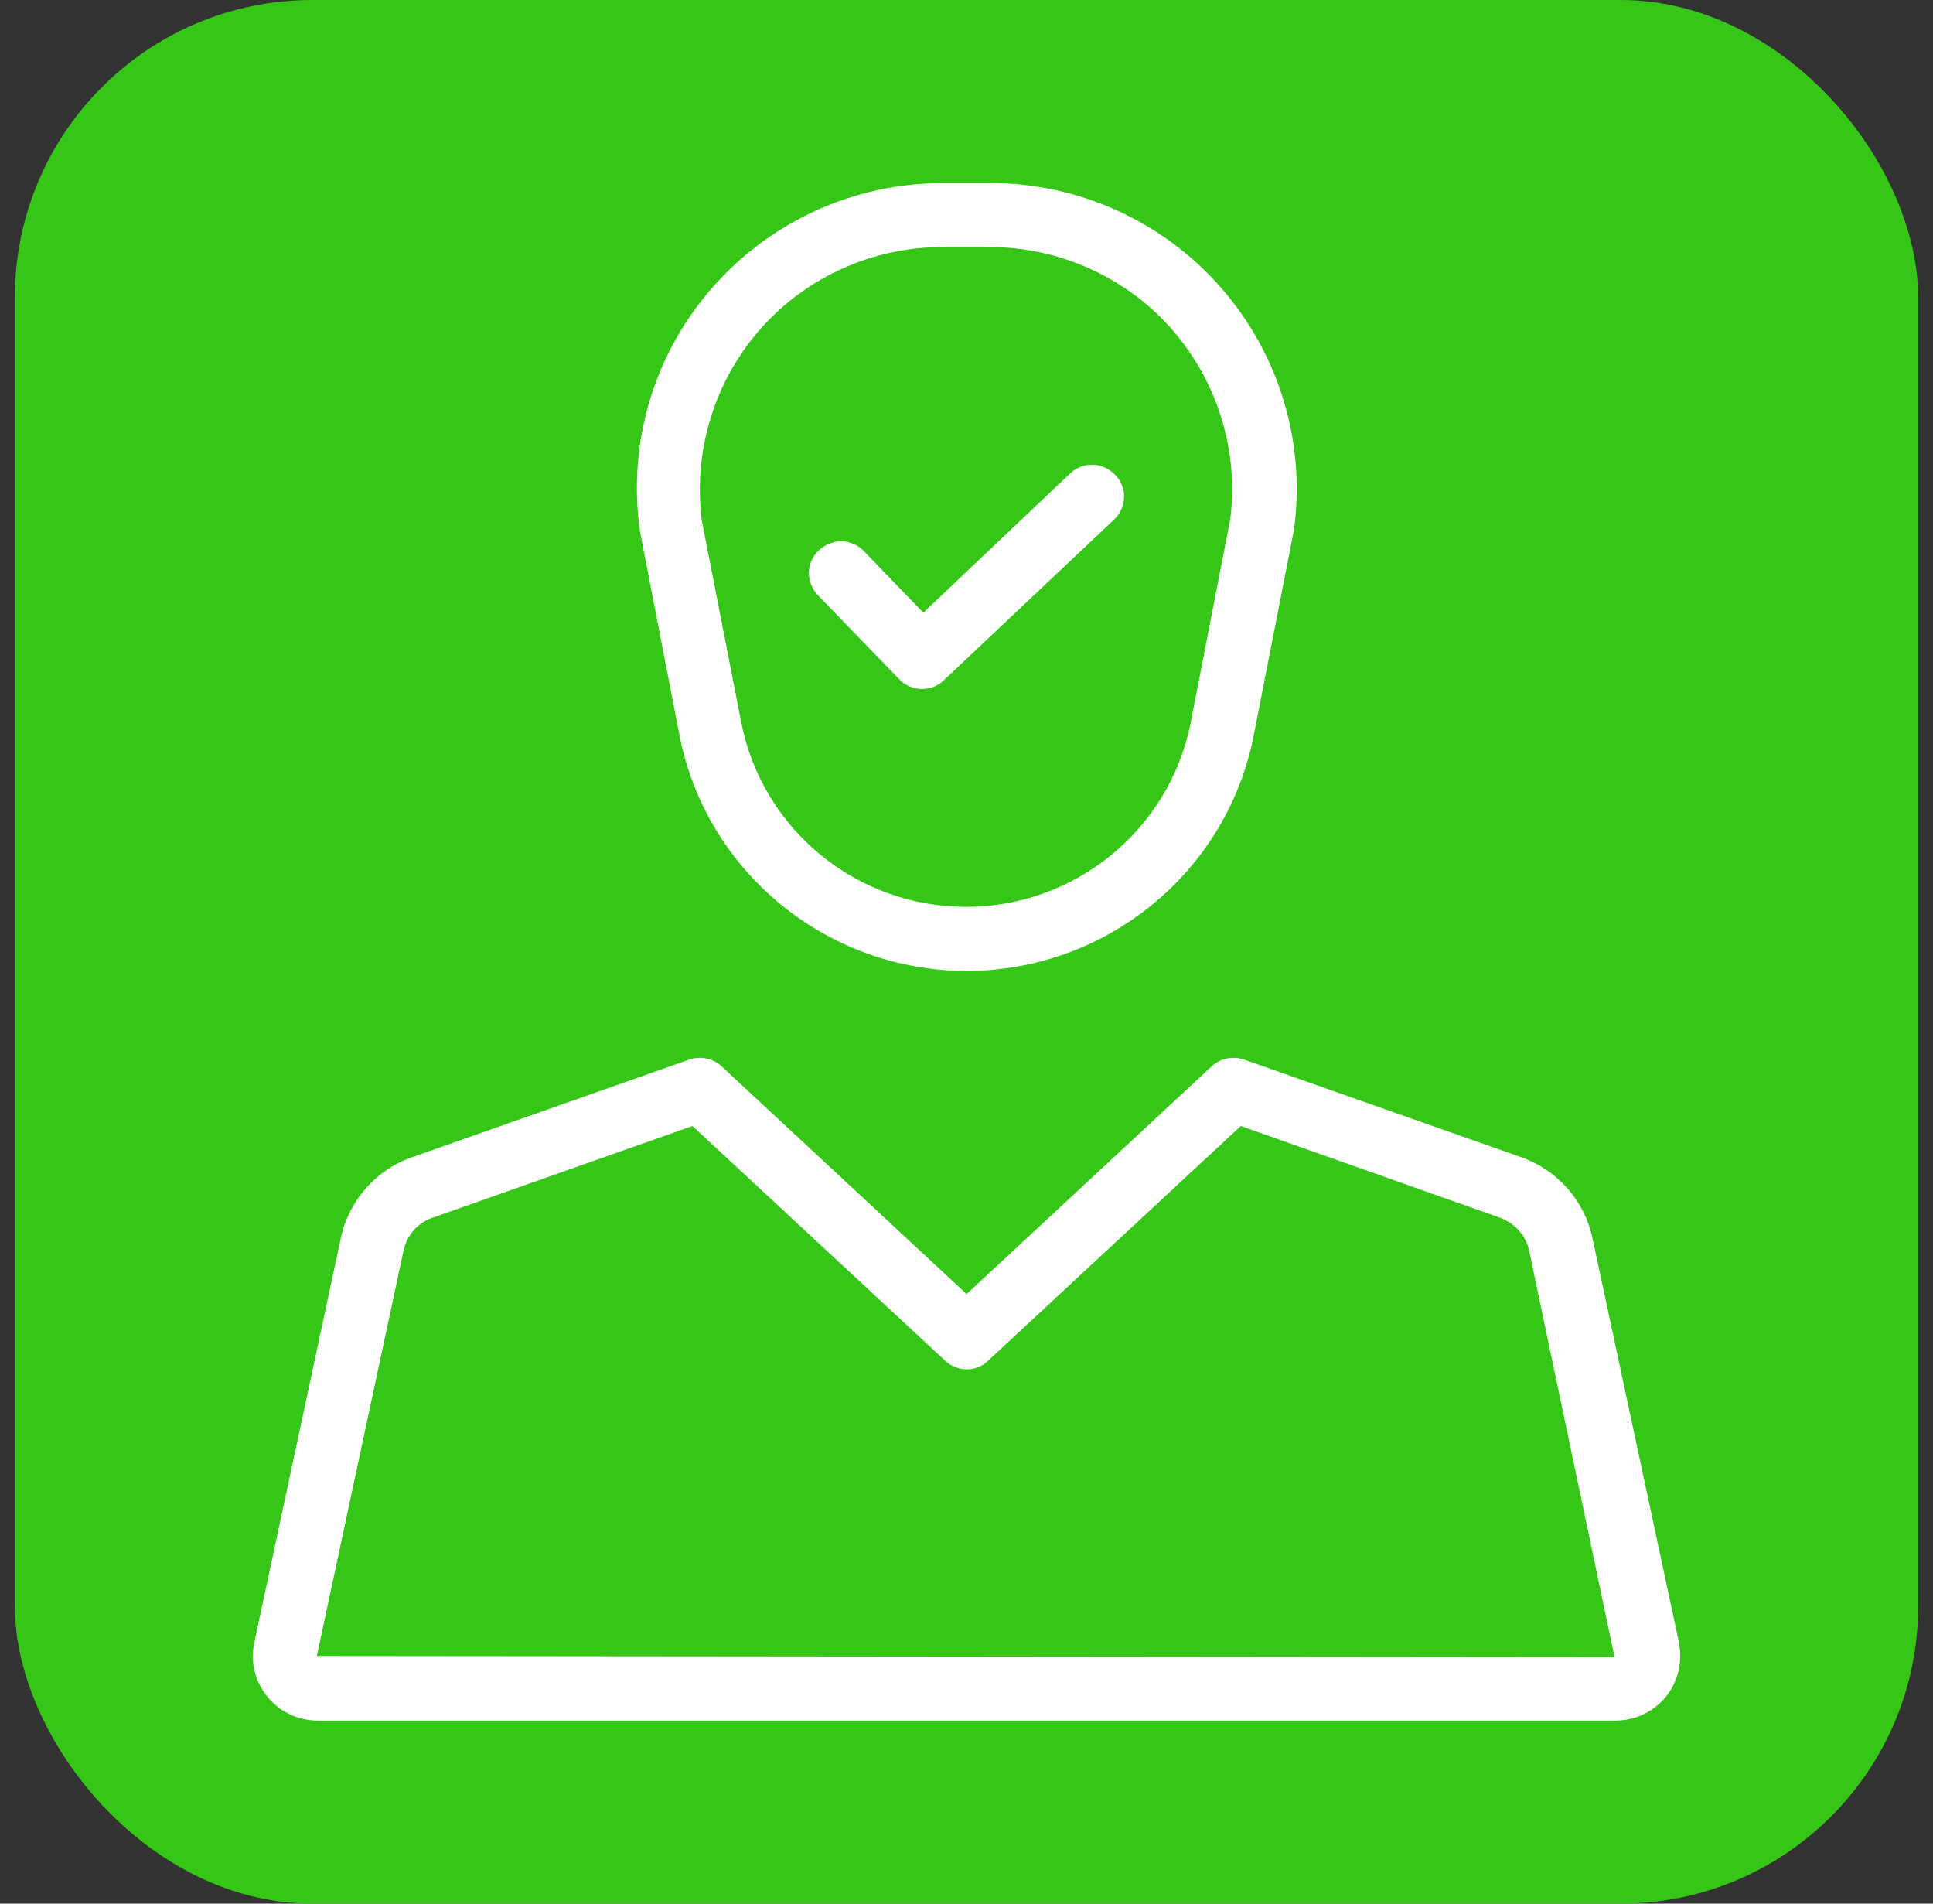
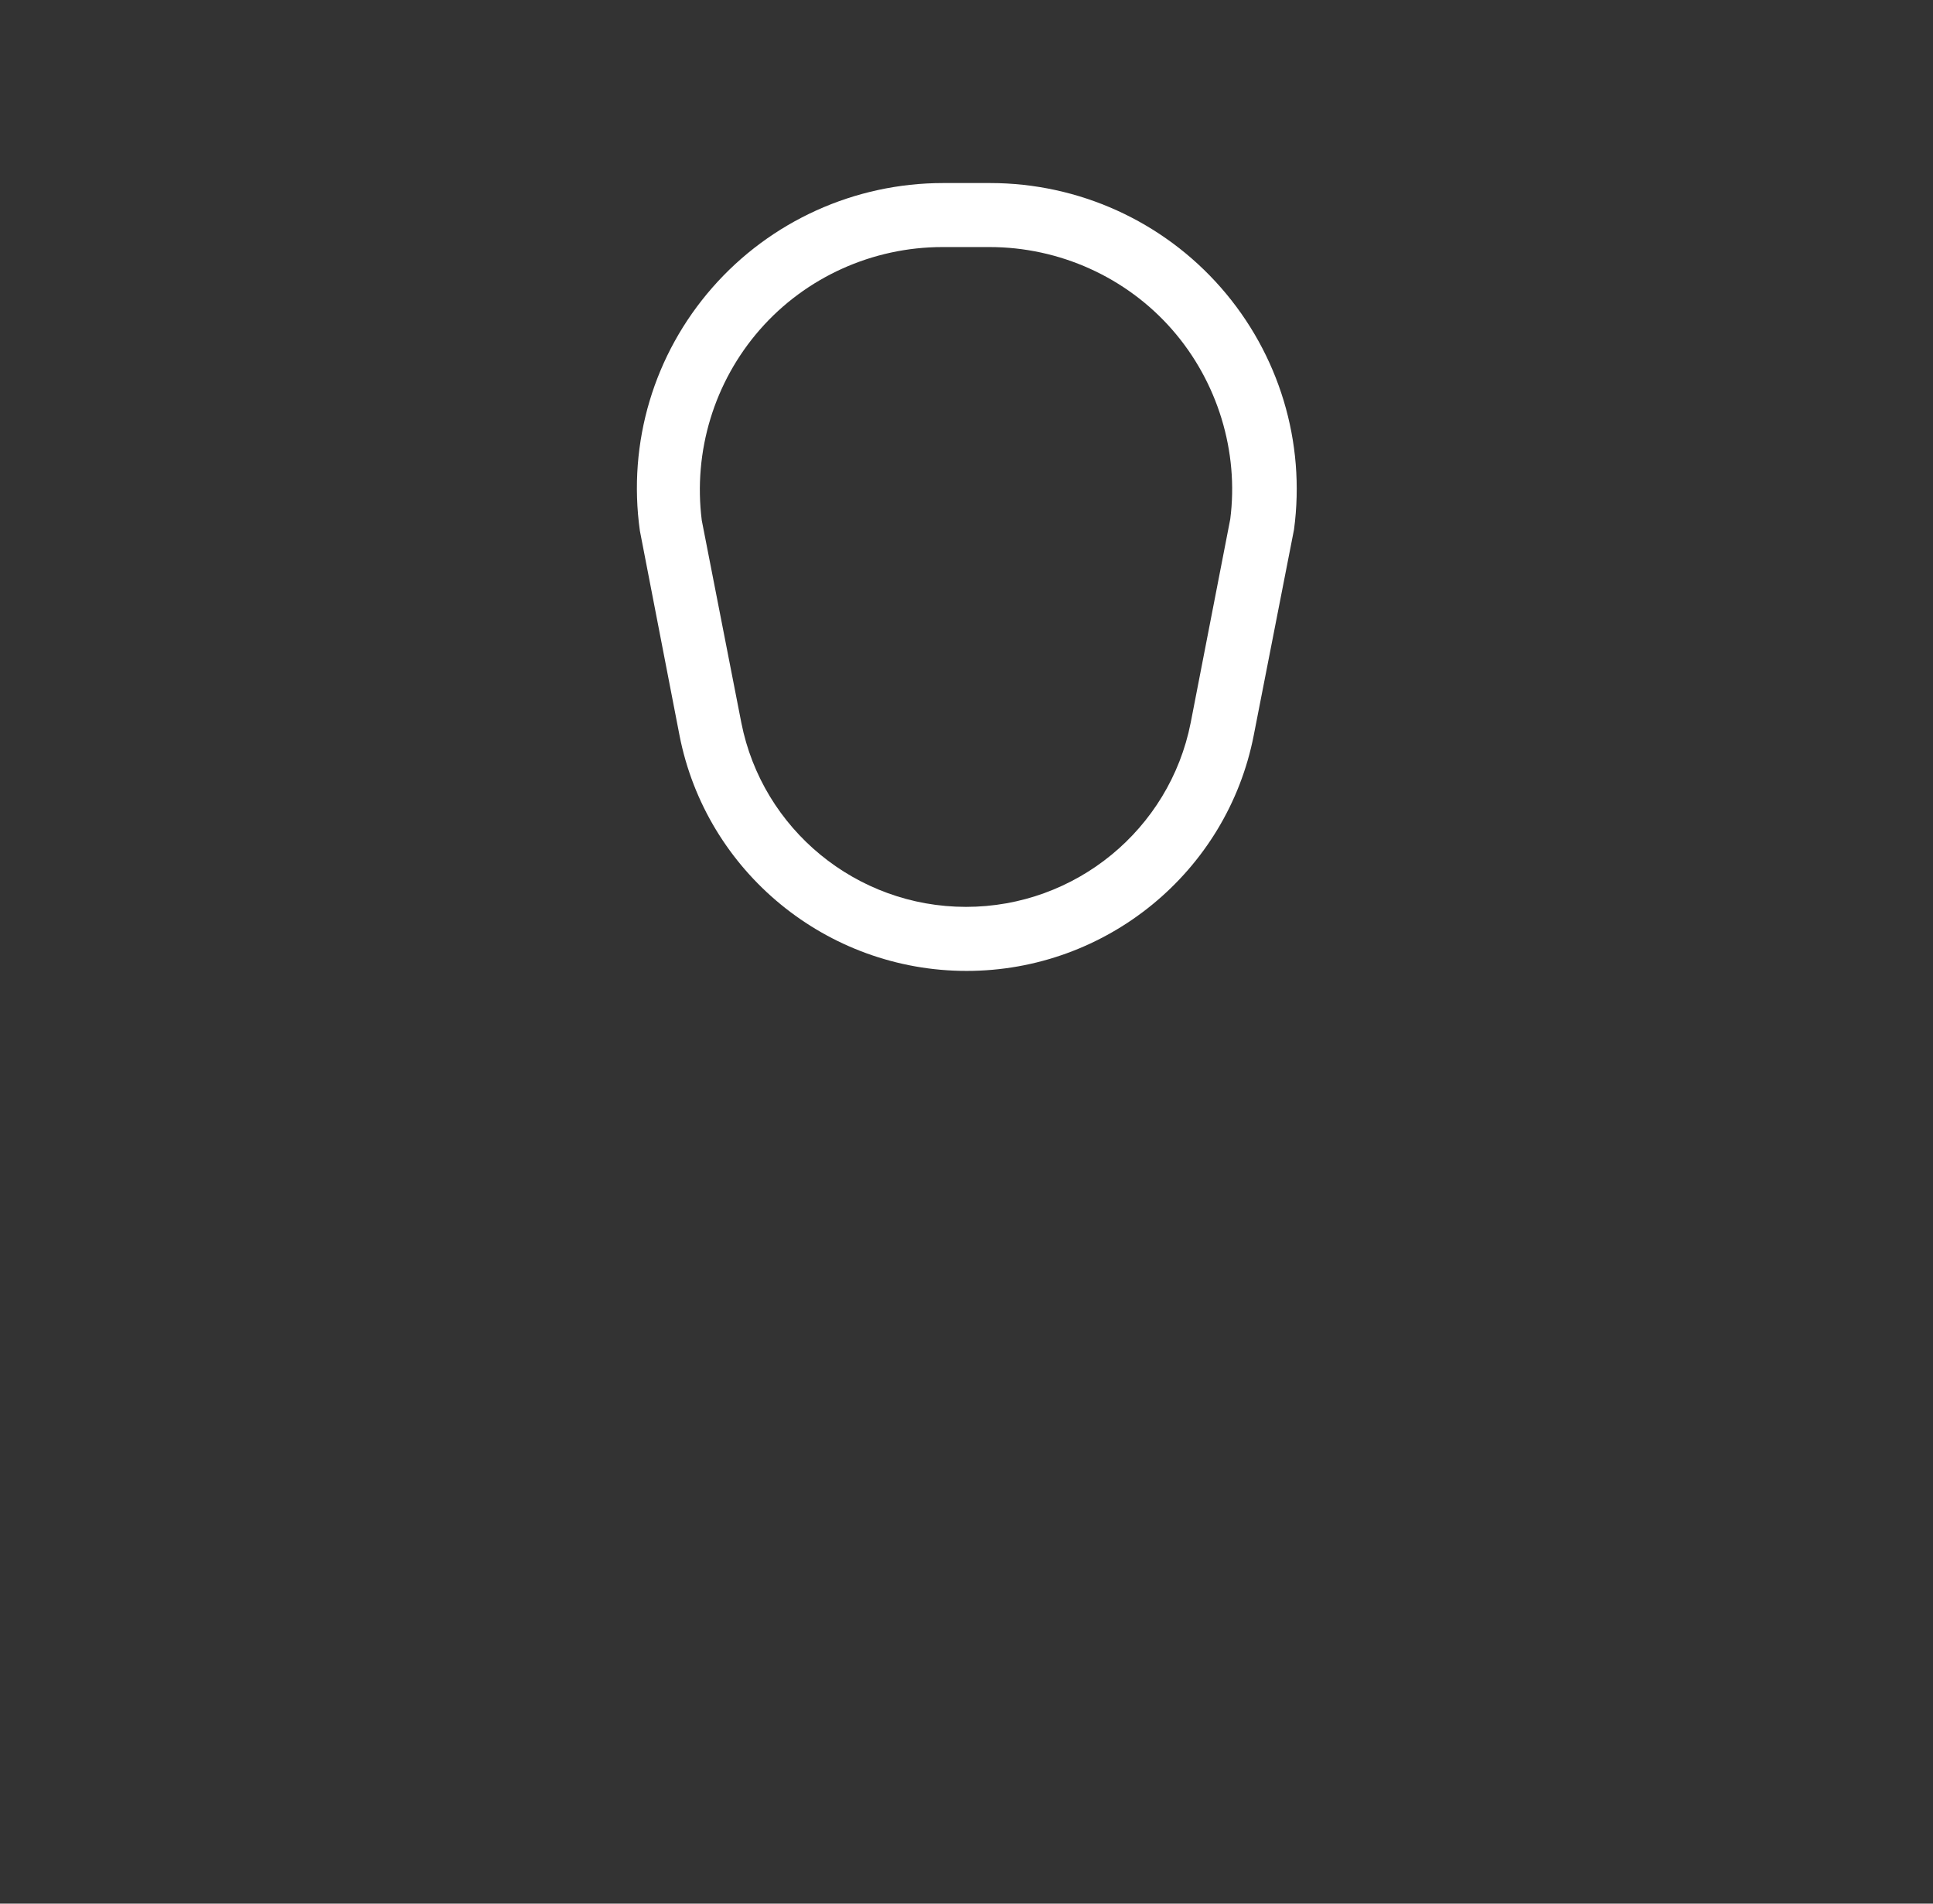
<svg xmlns="http://www.w3.org/2000/svg" width="65" height="64" viewBox="0 0 65 64" fill="none">
  <rect x="0" y="0" width="65" height="64" fill="#333333" stroke="none" />
-   <rect x="0.5" width="64" height="64" rx="10" fill="#36C618" />
-   <path d="M30.236 22.833C30.444 23.06 30.735 23.164 31.006 23.164C31.276 23.164 31.547 23.06 31.734 22.874L37.457 17.473C37.894 17.059 37.915 16.397 37.499 15.963C37.083 15.528 36.417 15.507 35.98 15.921L31.048 20.598L29.05 18.529C28.634 18.094 27.968 18.094 27.531 18.508C27.094 18.922 27.094 19.584 27.51 20.018L30.236 22.833Z" fill="white" />
  <path d="M22.848 24.716C23.743 29.31 27.801 32.642 32.504 32.642C37.207 32.642 41.265 29.31 42.16 24.716L43.513 17.804C43.908 14.866 43.014 11.907 41.057 9.672C39.101 7.437 36.271 6.154 33.295 6.154H31.713C28.738 6.154 25.907 7.437 23.951 9.672C21.995 11.907 21.1 14.866 21.517 17.846L22.848 24.716ZM25.554 11.079C27.094 9.32 29.341 8.306 31.693 8.306H33.274C35.626 8.306 37.873 9.32 39.413 11.079C40.953 12.838 41.661 15.197 41.369 17.453L40.038 24.302C39.33 27.882 36.167 30.489 32.483 30.489C28.8 30.489 25.637 27.882 24.929 24.302L23.598 17.494C23.306 15.176 24.014 12.838 25.554 11.079Z" fill="white" />
-   <path d="M56.457 55.218L53.543 41.602C53.273 40.36 52.378 39.346 51.171 38.912L41.827 35.621C41.453 35.497 41.036 35.58 40.745 35.849L32.504 43.506L24.264 35.849C23.972 35.58 23.556 35.497 23.181 35.621L13.838 38.912C12.651 39.325 11.736 40.36 11.465 41.602L8.552 55.218C8.406 55.86 8.573 56.522 8.989 57.039C9.405 57.556 10.029 57.846 10.695 57.846H54.313C54.979 57.846 55.604 57.556 56.02 57.039C56.436 56.522 56.582 55.86 56.457 55.218ZM10.654 55.673L13.567 42.057C13.671 41.54 14.046 41.105 14.545 40.94L23.285 37.856L31.776 45.74C32.192 46.134 32.837 46.134 33.233 45.74L41.723 37.856L50.443 40.94C50.942 41.126 51.317 41.54 51.421 42.057L54.292 55.715L10.654 55.673Z" fill="white" />
</svg>